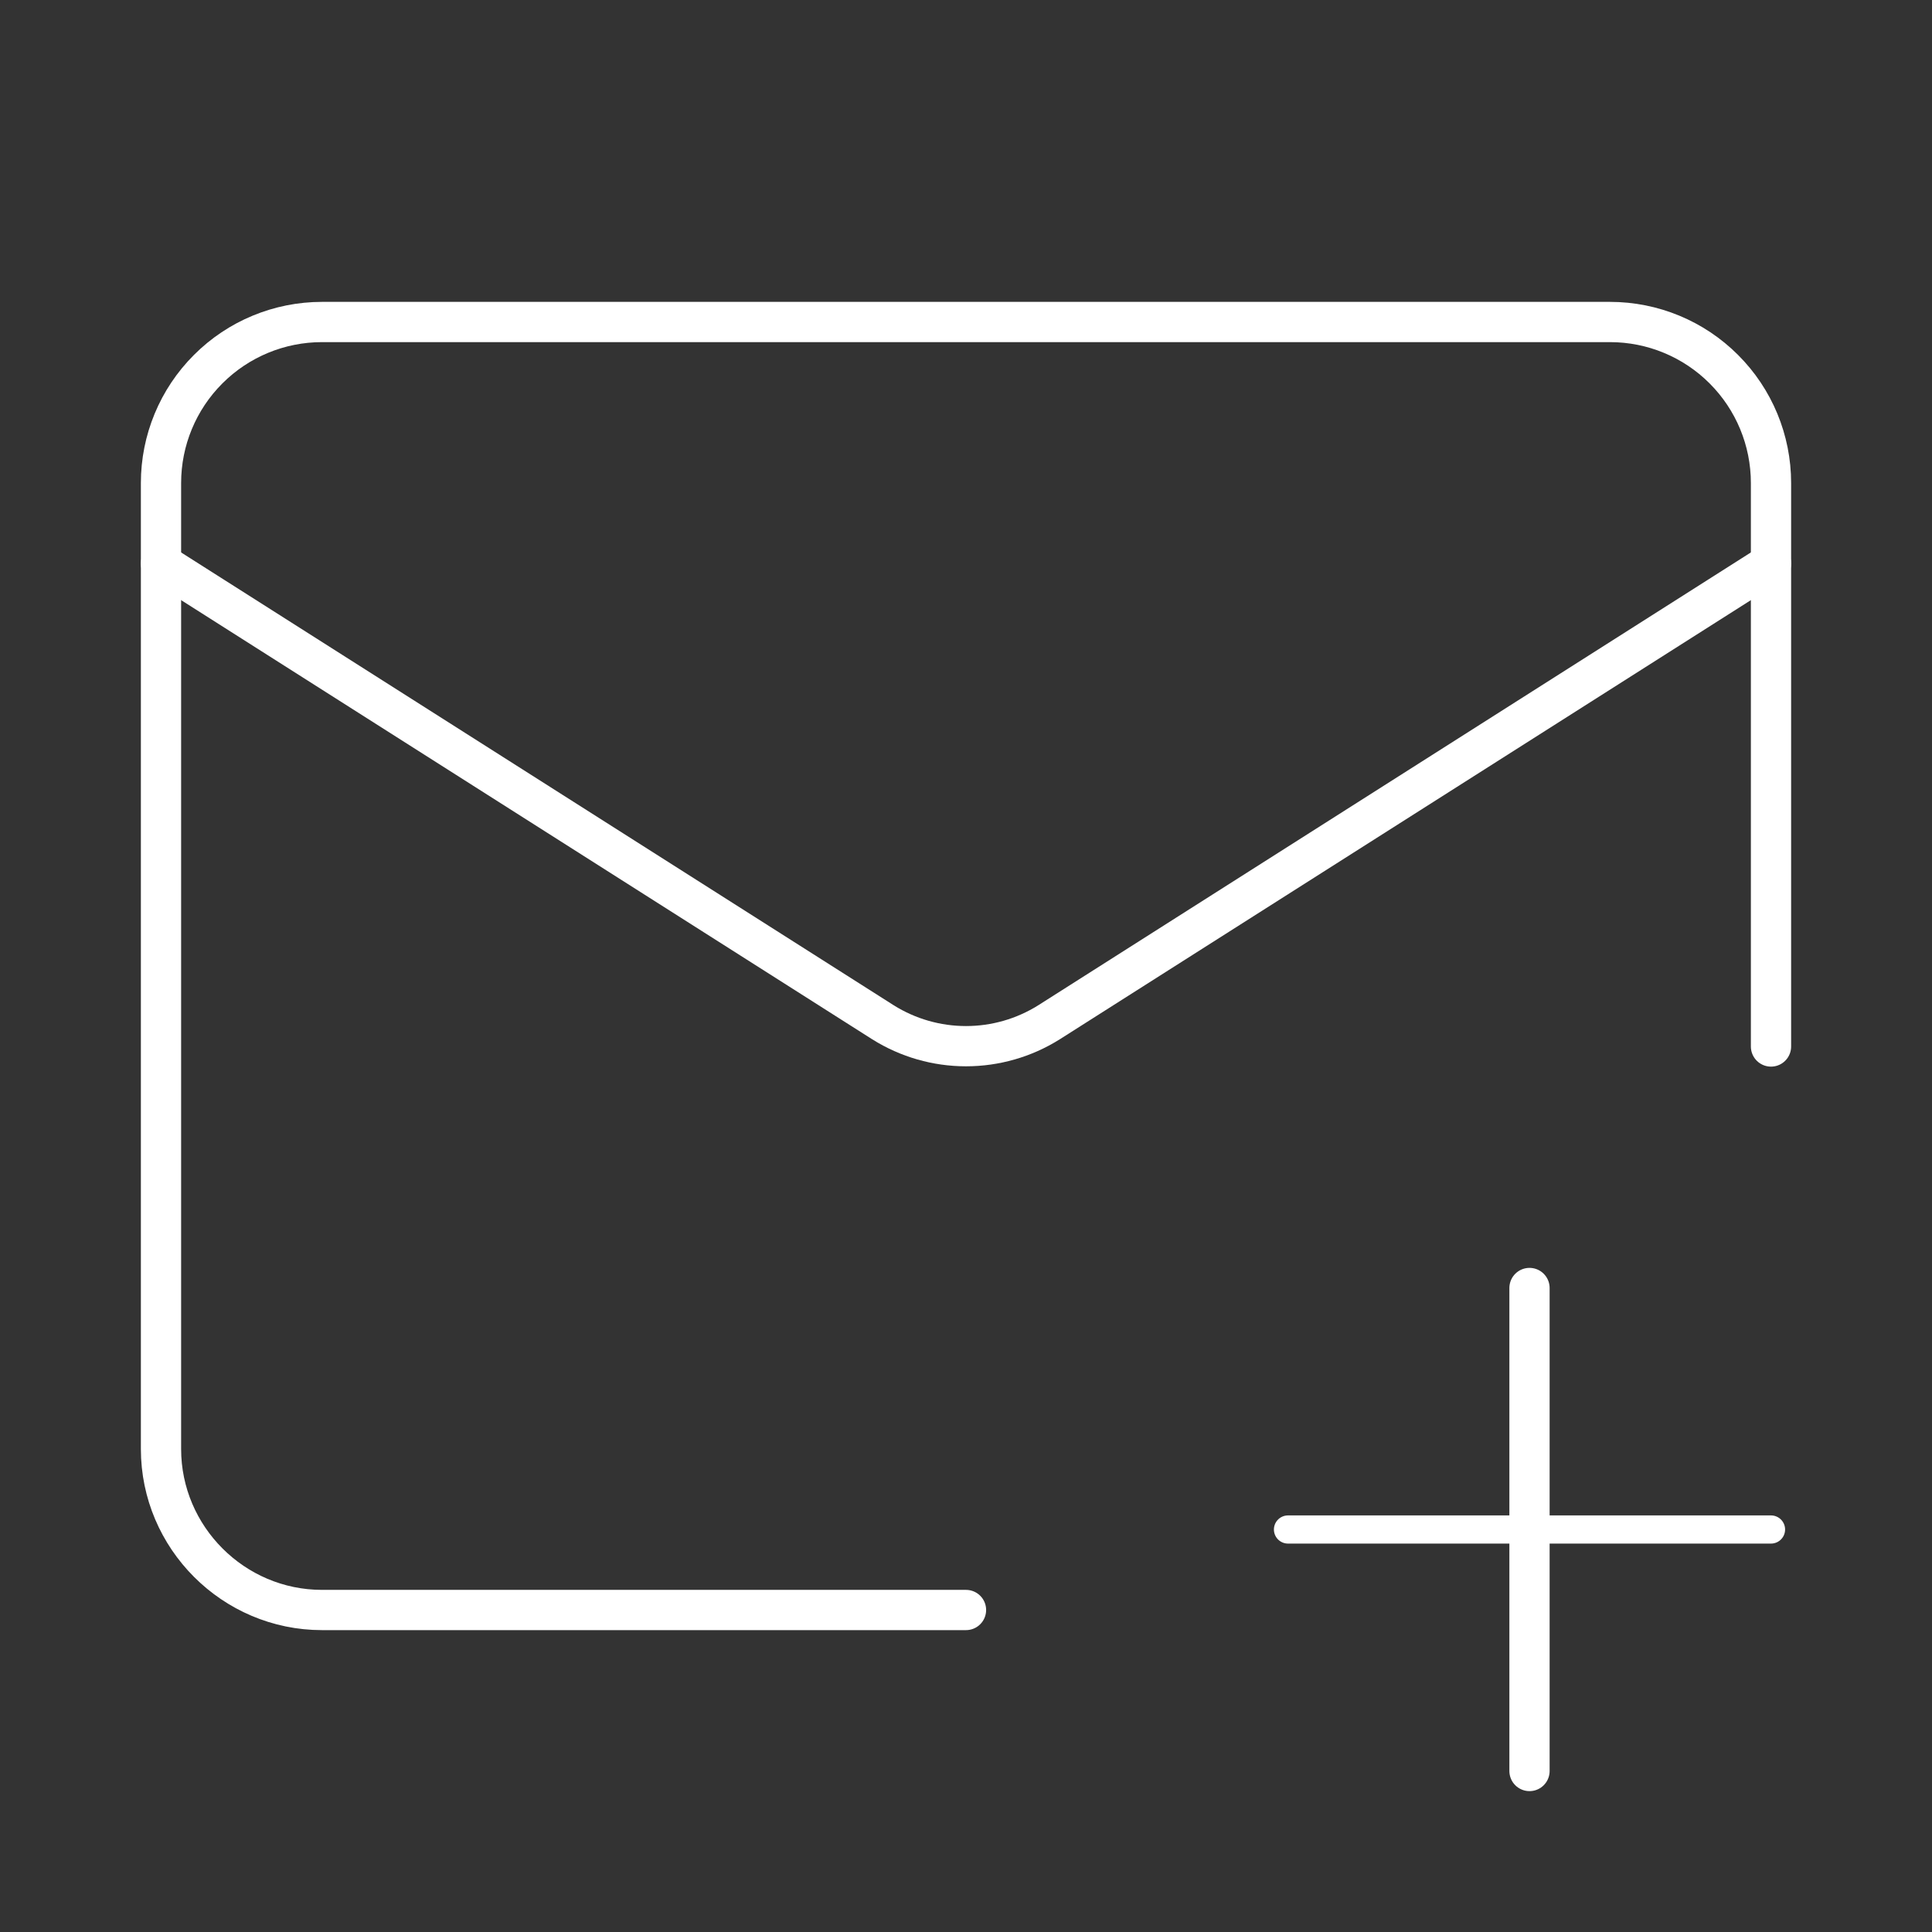
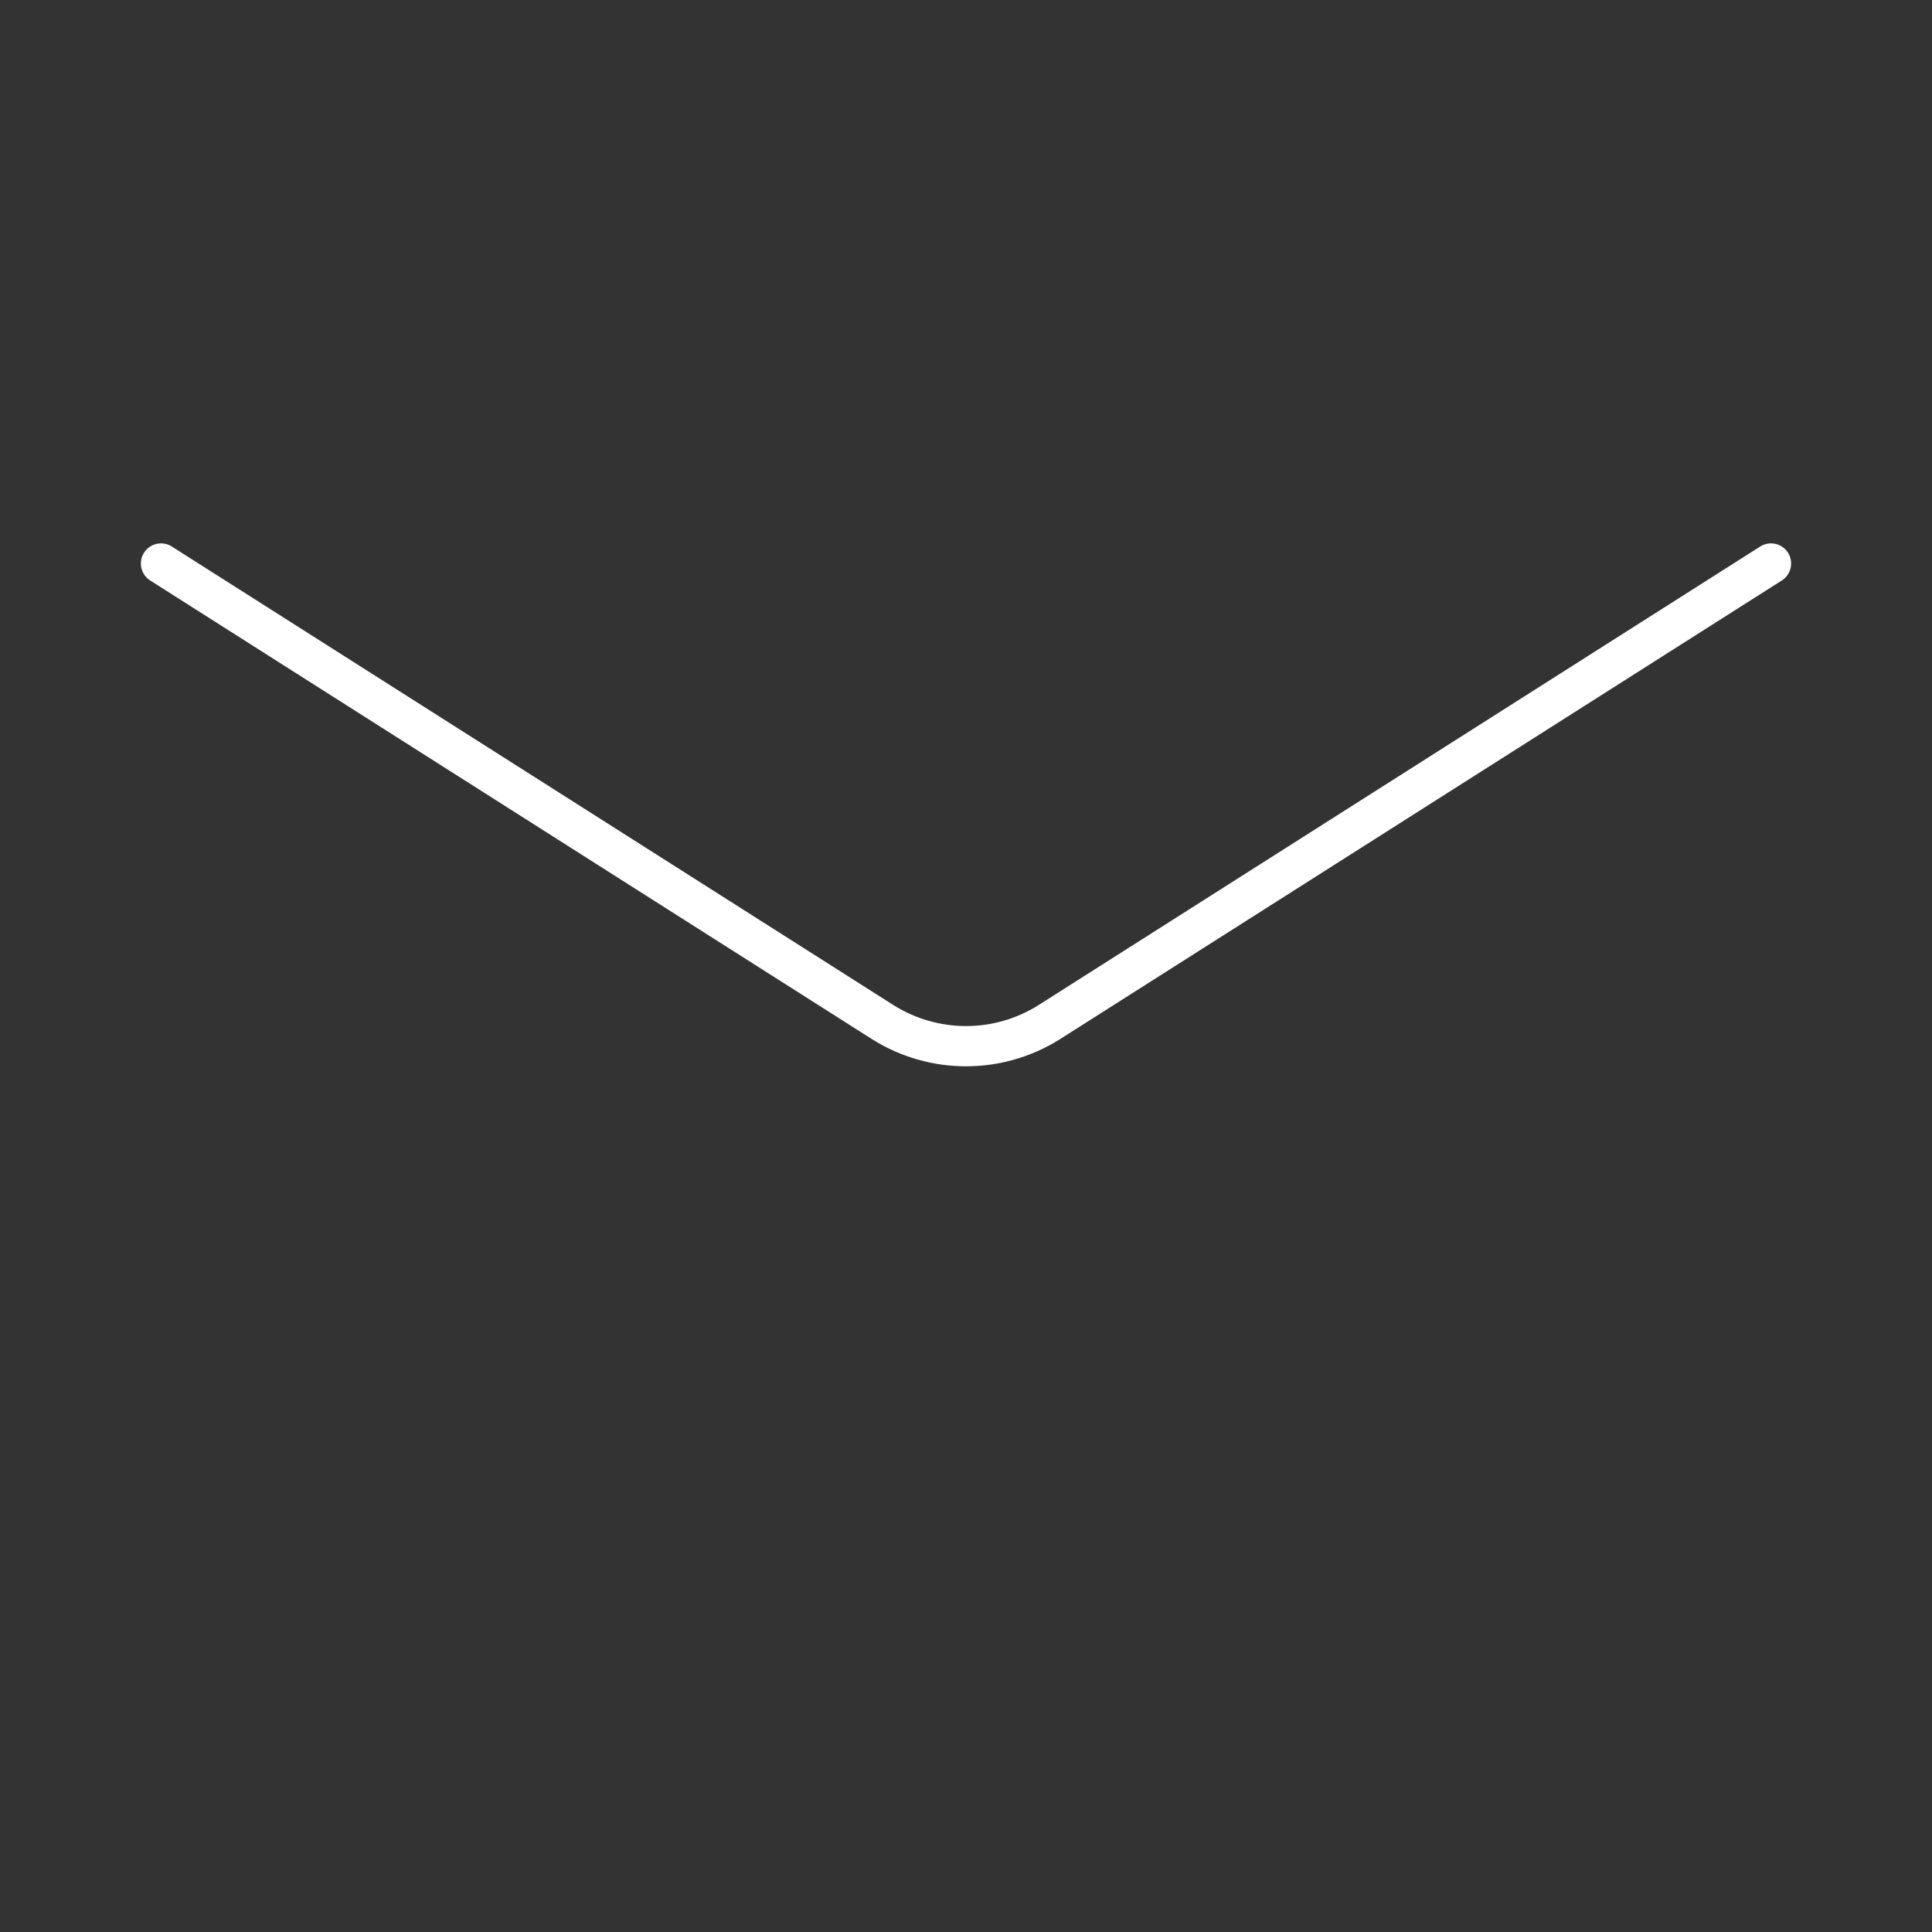
<svg xmlns="http://www.w3.org/2000/svg" width="48" height="48" viewBox="0 0 48 48" fill="none">
  <rect x="0" y="0" width="48" height="48" fill="#333333" stroke="none" />
-   <path d="M44 26V12C44 10.939 43.579 9.922 42.828 9.172C42.078 8.421 41.061 8 40 8H8C6.939 8 5.922 8.421 5.172 9.172C4.421 9.922 4 10.939 4 12V36C4 38.2 5.8 40 8 40H24" stroke="white" stroke-linecap="round" stroke-linejoin="round" />
  <path d="M44 14L26.06 25.4C25.442 25.787 24.729 25.992 24 25.992C23.271 25.992 22.558 25.787 21.94 25.4L4 14" stroke="white" stroke-linecap="round" stroke-linejoin="round" />
-   <path d="M38 32V44" stroke="white" stroke-linecap="round" stroke-linejoin="round" />
-   <path d="M32 38H44" stroke="white" stroke-width="0.7" stroke-linecap="round" stroke-linejoin="round" />
</svg>